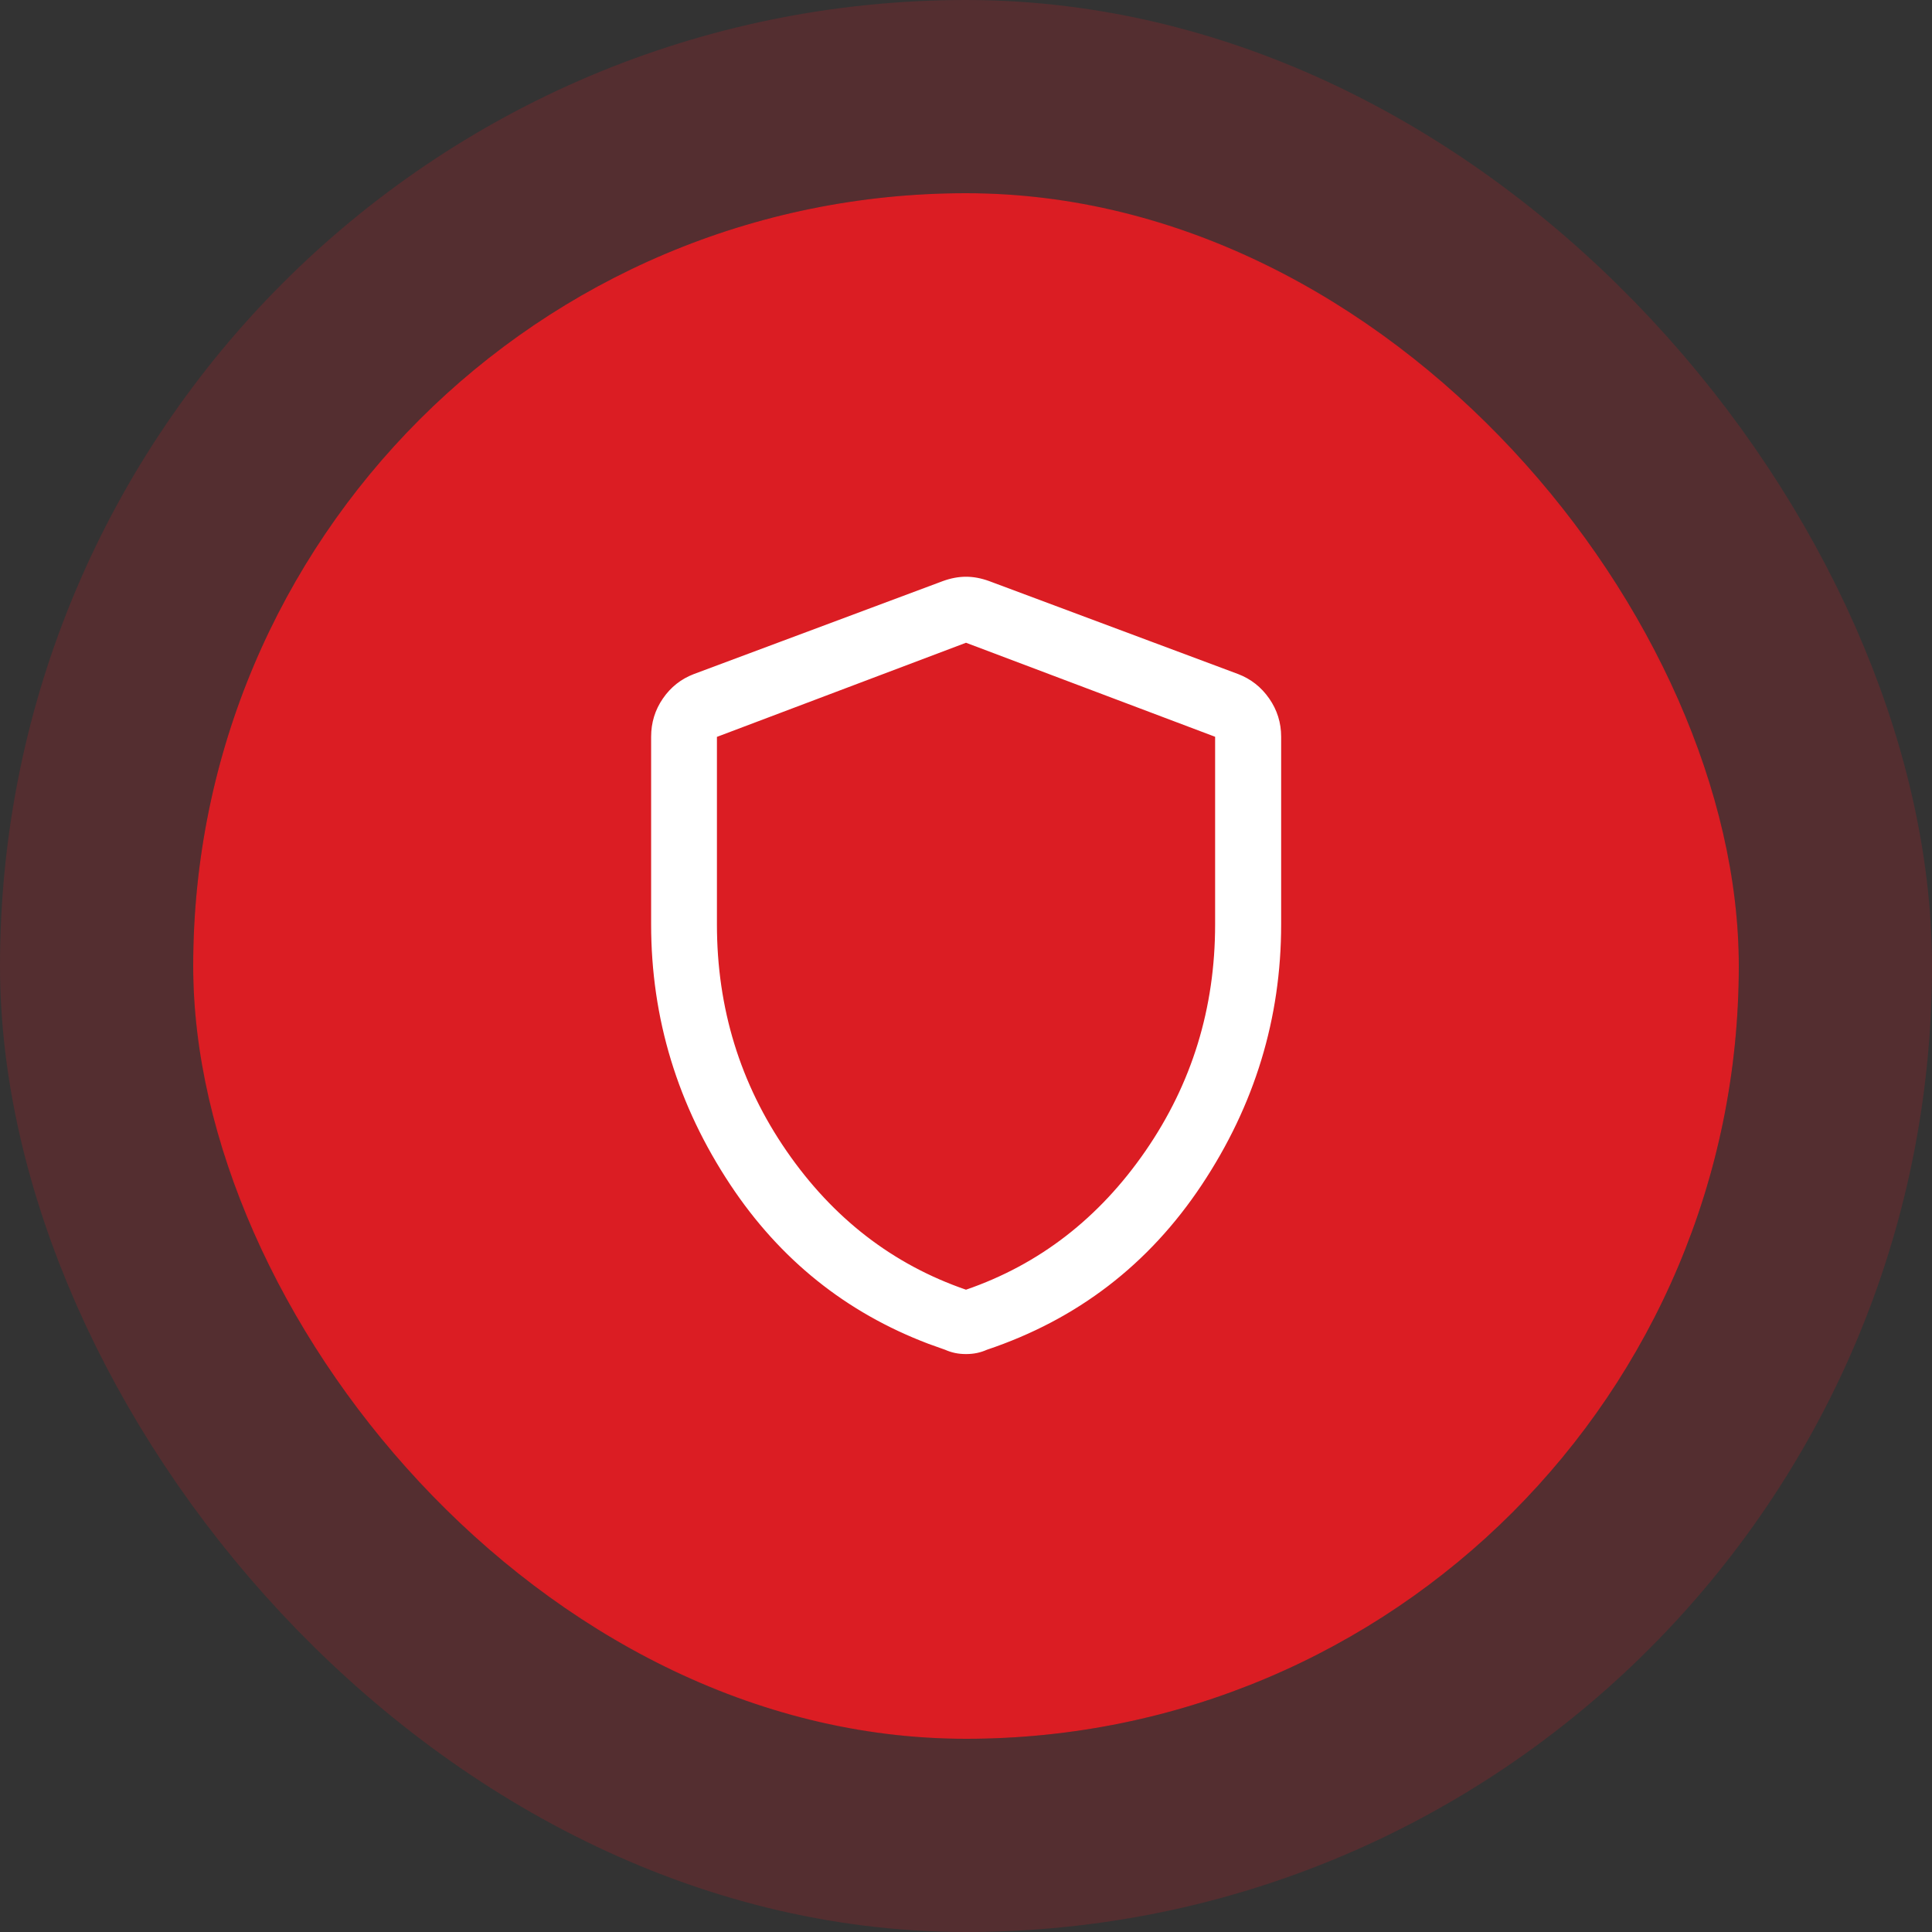
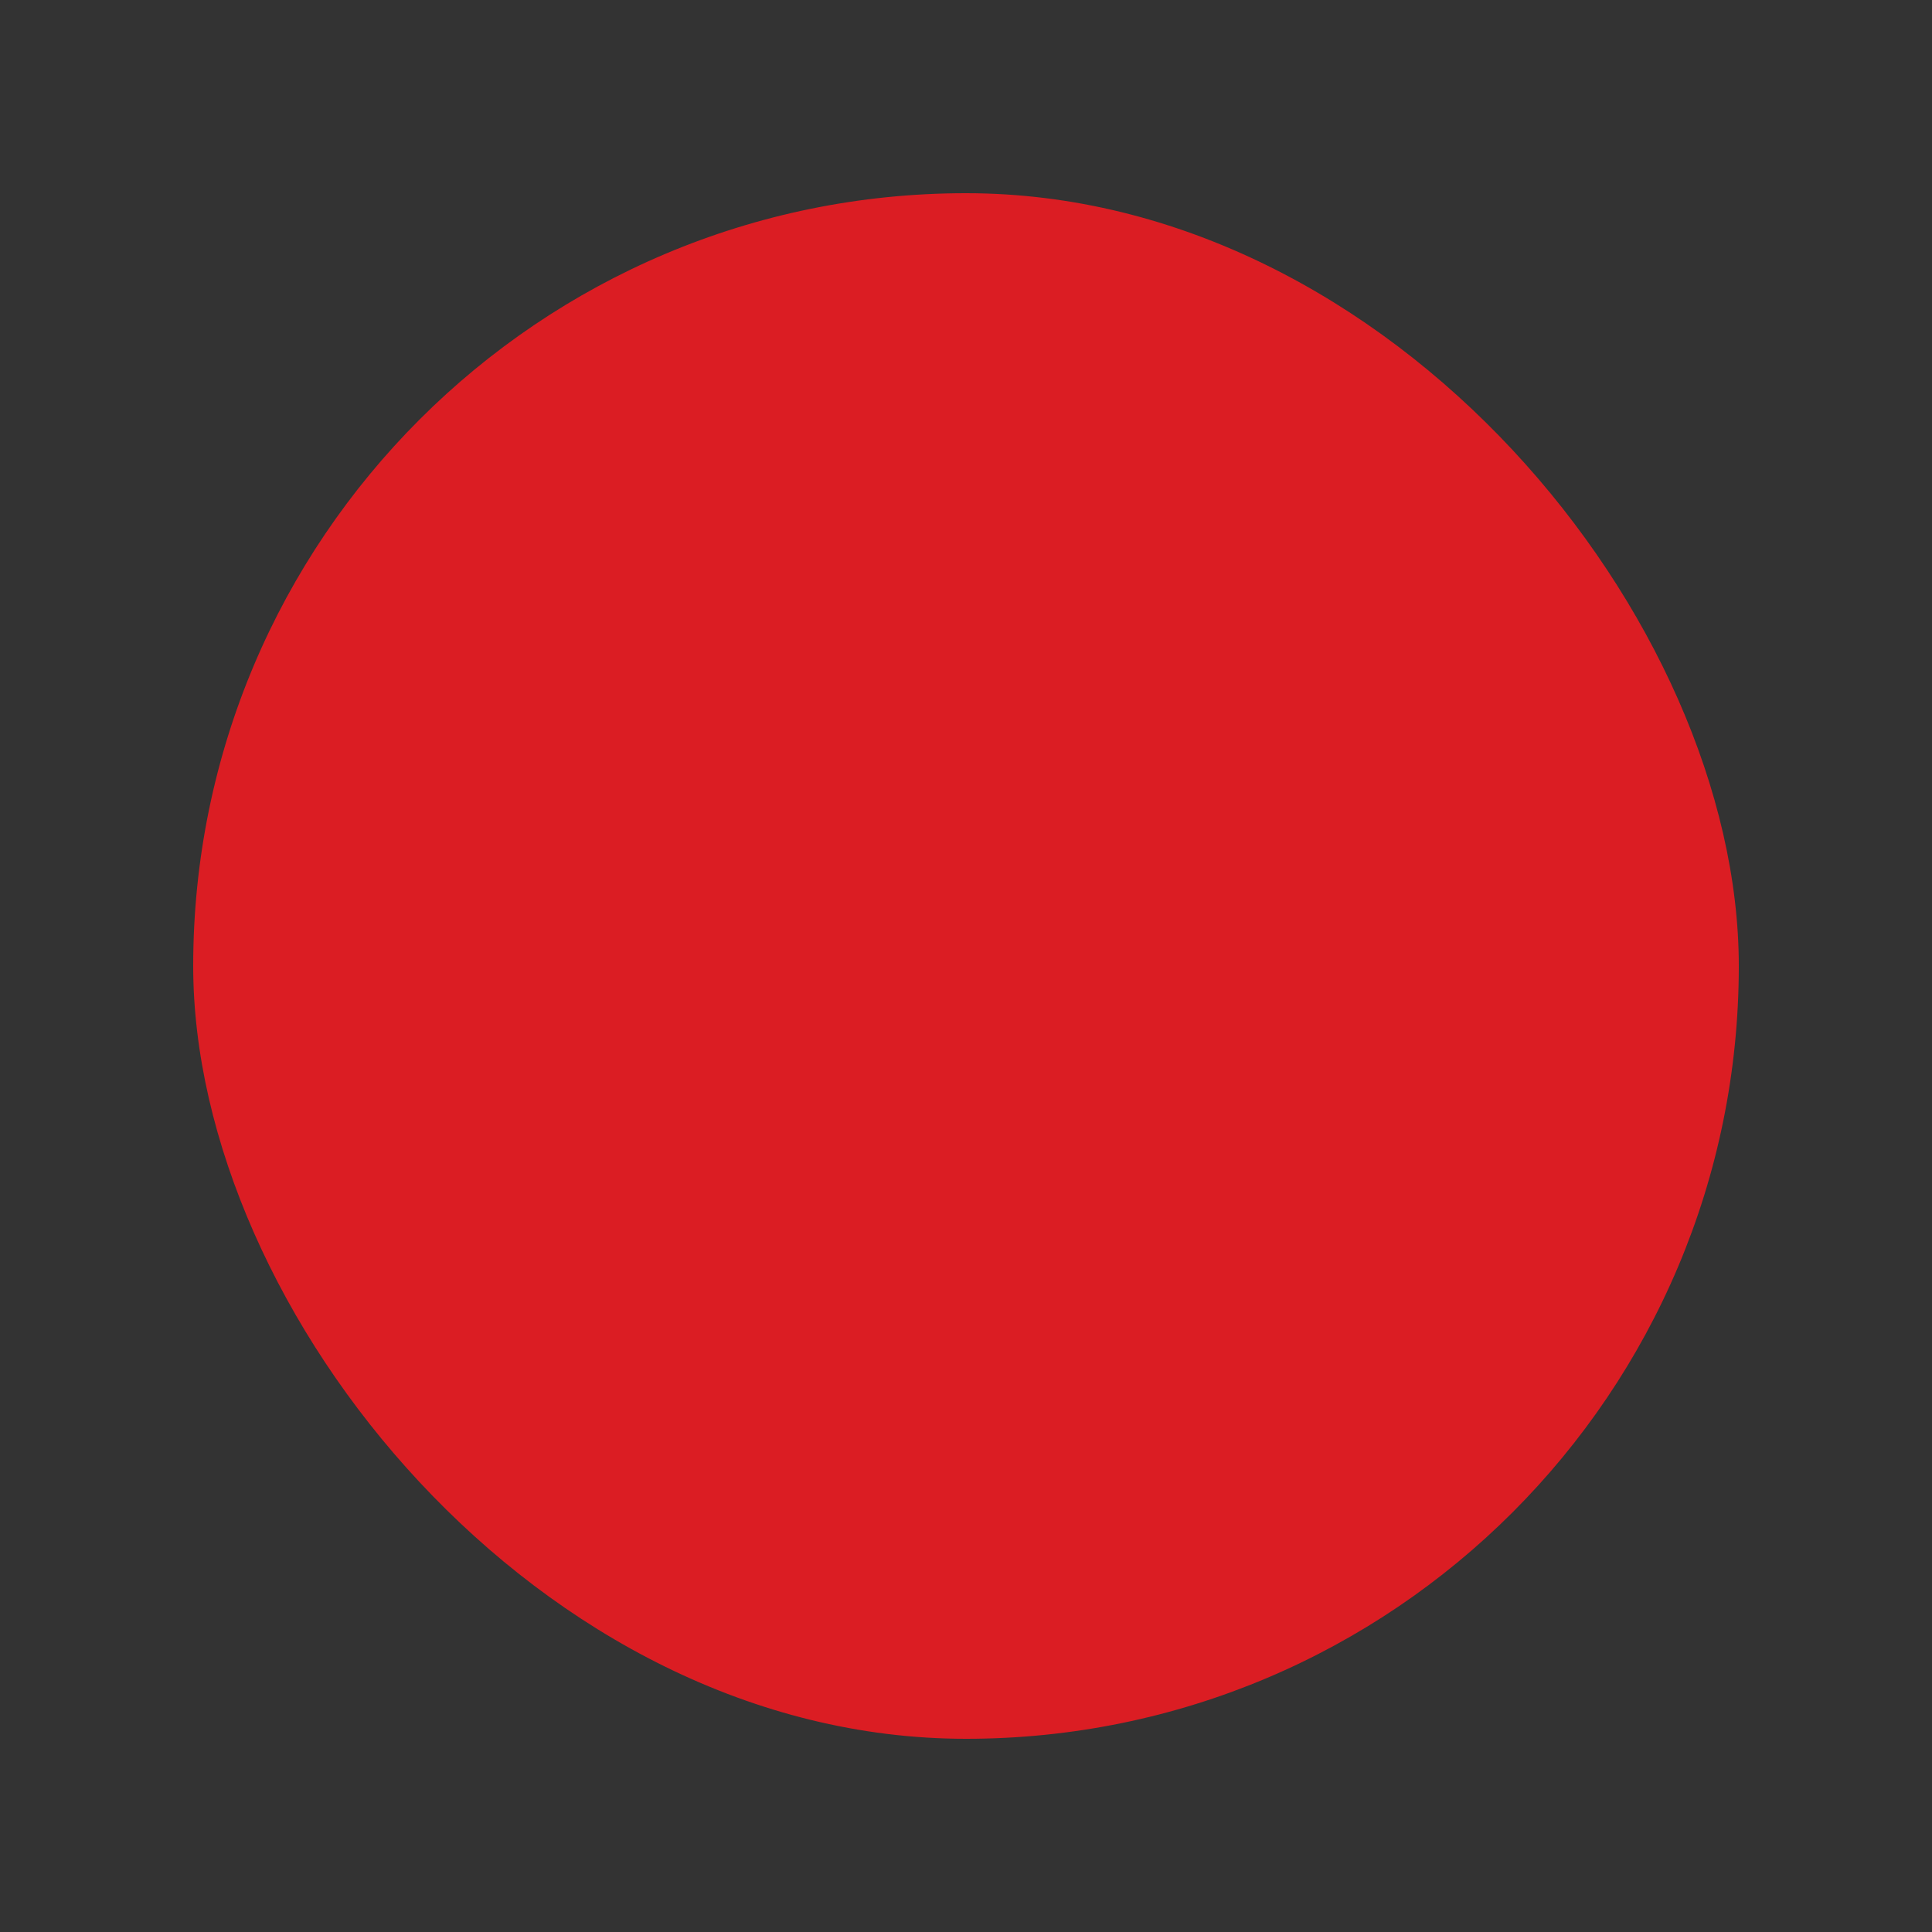
<svg xmlns="http://www.w3.org/2000/svg" width="50" height="50" viewBox="0 0 50 50" fill="none">
  <rect x="0" y="0" width="50" height="50" fill="#333333" stroke="none" />
  <rect x="5" y="5" width="40" height="40" rx="20" fill="#DB1D23" />
-   <rect x="2.5" y="2.5" width="45" height="45" rx="22.5" stroke="#DB1D23" stroke-opacity="0.2" stroke-width="5" />
-   <path d="M25 14.951C25.191 14.951 25.387 14.988 25.588 15.061L32.034 17.468C32.361 17.593 32.625 17.802 32.827 18.093C33.029 18.383 33.131 18.708 33.131 19.067V23.923C33.131 26.351 32.447 28.594 31.08 30.651C29.713 32.708 27.864 34.126 25.533 34.908L25.53 34.909C25.448 34.946 25.363 34.973 25.277 34.991C25.192 35.009 25.099 35.018 25 35.018C24.901 35.018 24.808 35.009 24.723 34.991C24.637 34.973 24.552 34.946 24.47 34.909L24.467 34.908L24.036 34.754C21.907 33.946 20.203 32.579 18.924 30.651C17.559 28.594 16.876 26.351 16.876 23.923V19.067C16.876 18.707 16.976 18.382 17.176 18.092C17.376 17.801 17.639 17.593 17.966 17.468L24.412 15.061C24.613 14.988 24.809 14.951 25 14.951ZM31.472 19.05L31.455 19.044L25.009 16.611L25 16.608L24.991 16.611L18.545 19.047L18.529 19.052V23.924C18.529 26.096 19.131 28.056 20.334 29.8C21.537 31.545 23.09 32.746 24.992 33.401L25 33.404L25.008 33.401C26.91 32.746 28.463 31.545 29.666 29.8C30.869 28.056 31.472 26.098 31.472 23.927V19.05Z" fill="white" stroke="white" stroke-width="0.05" />
</svg>